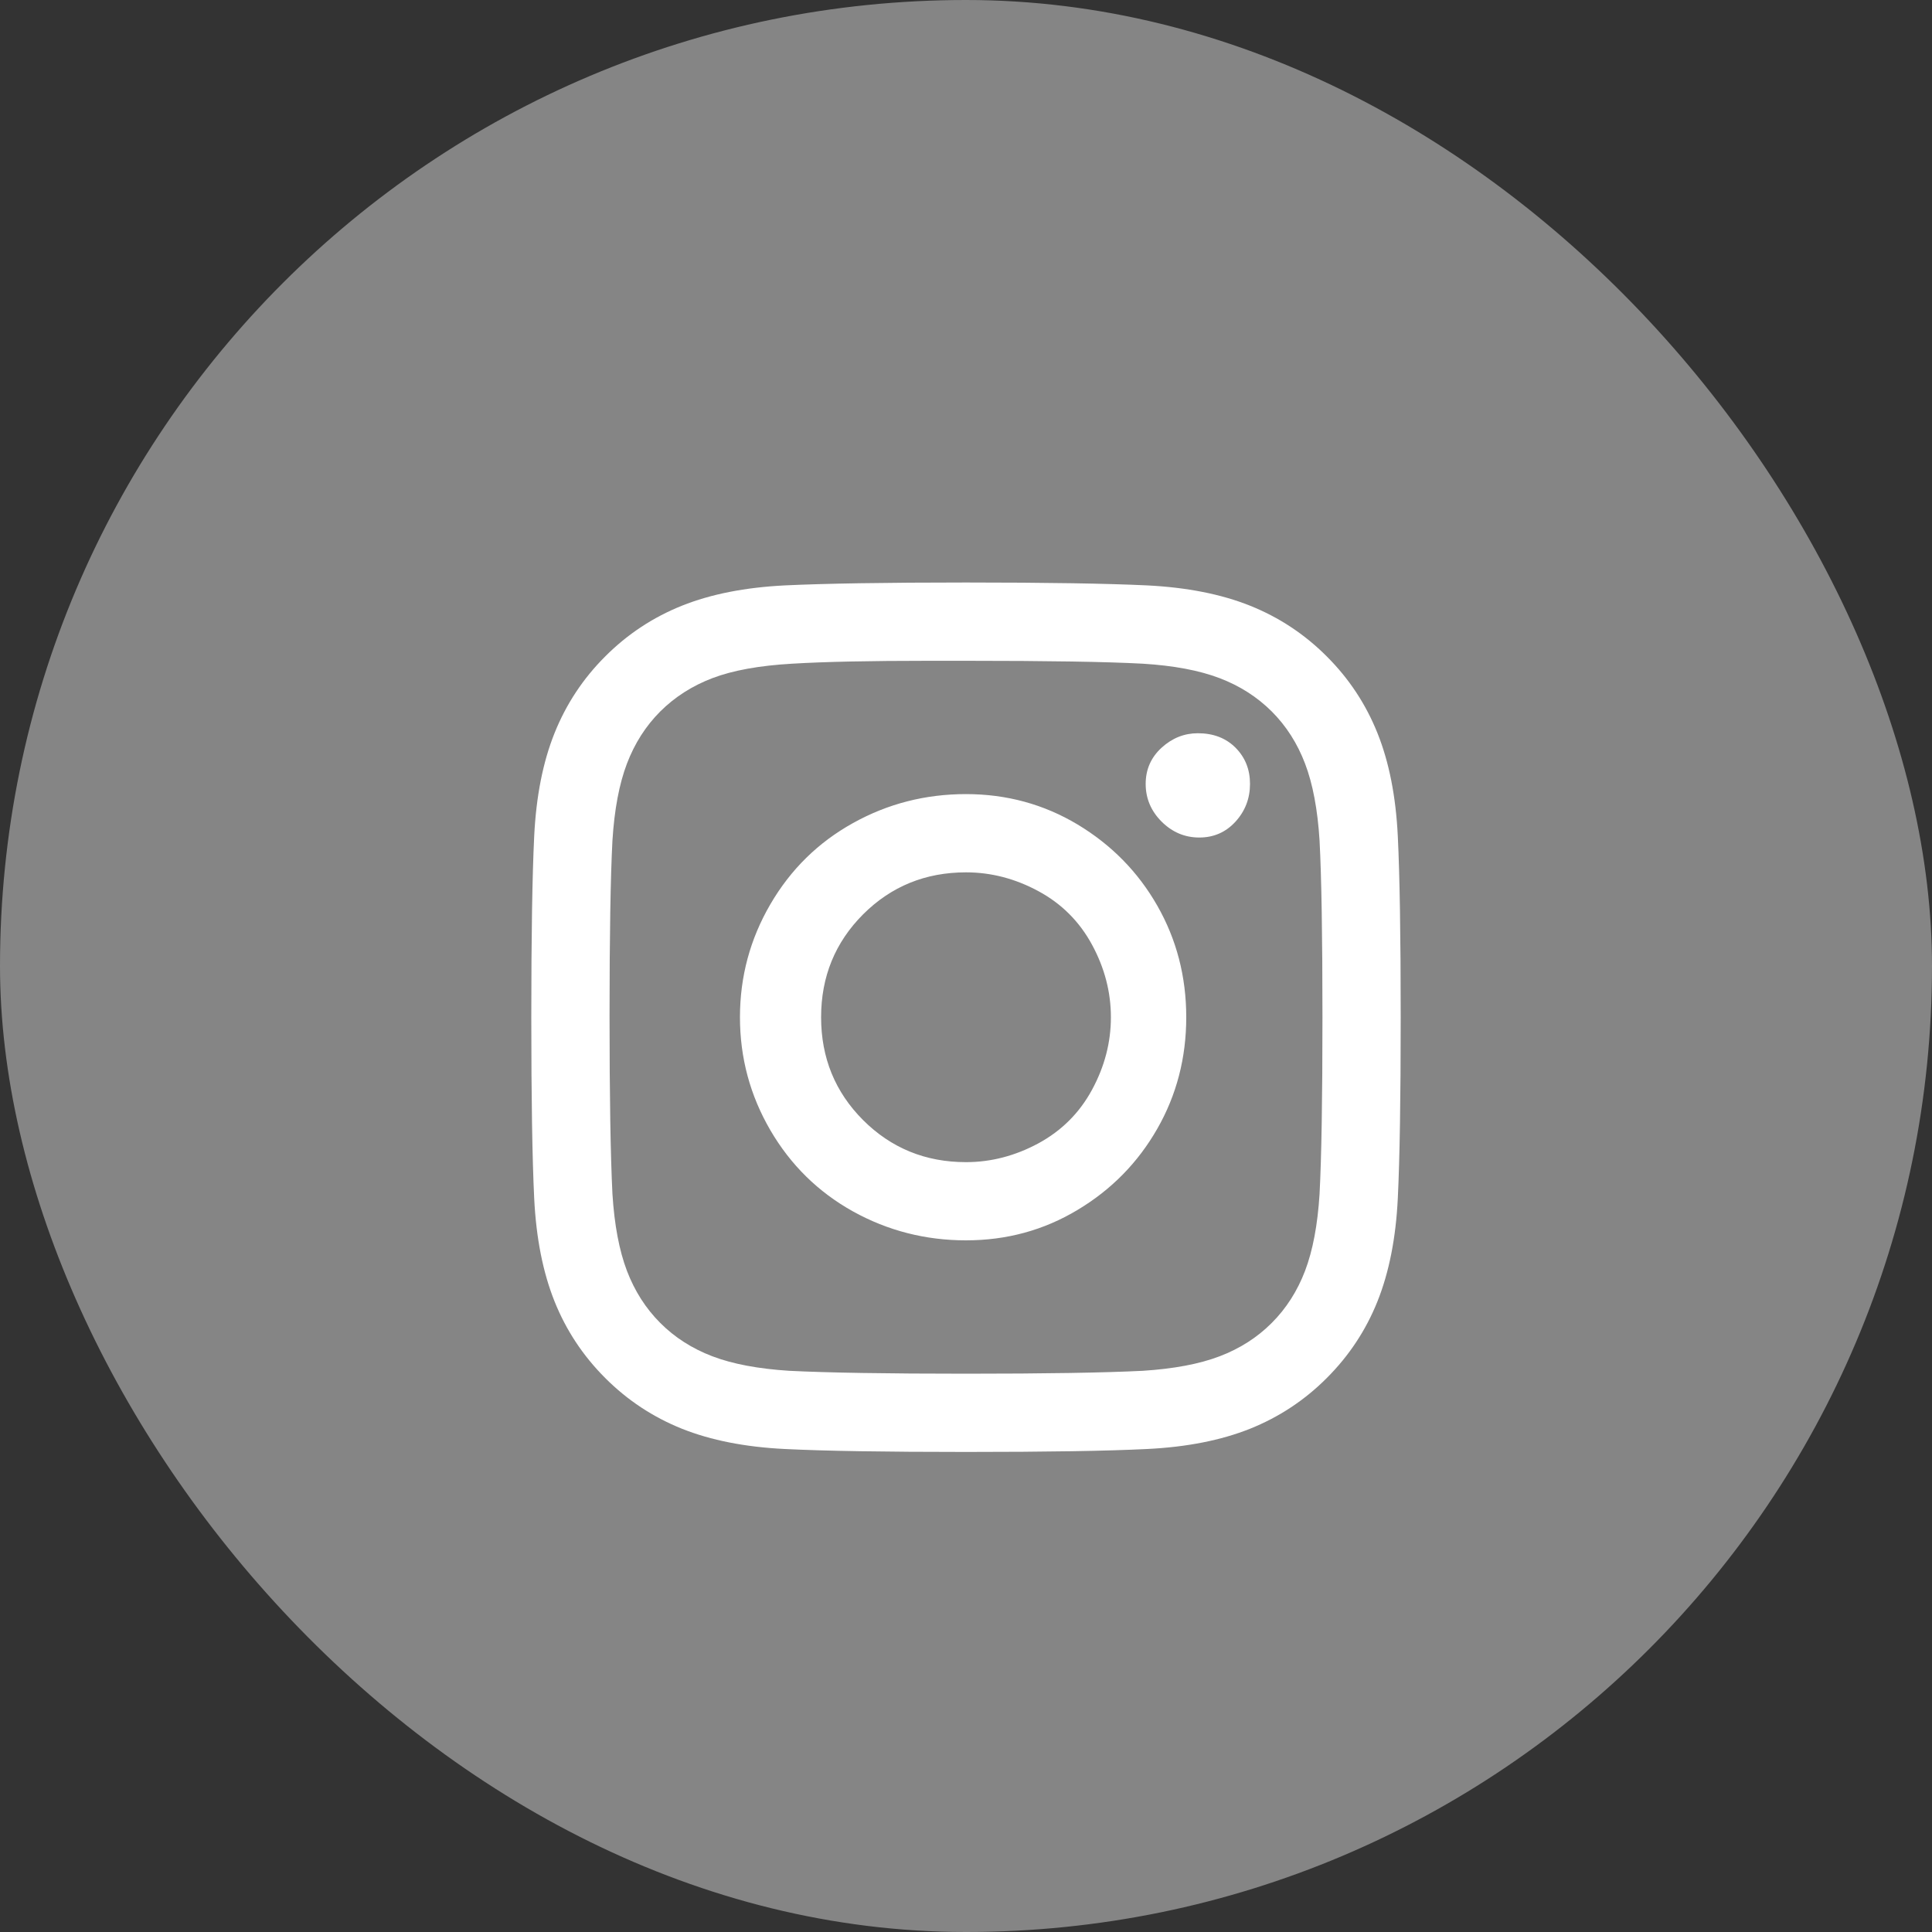
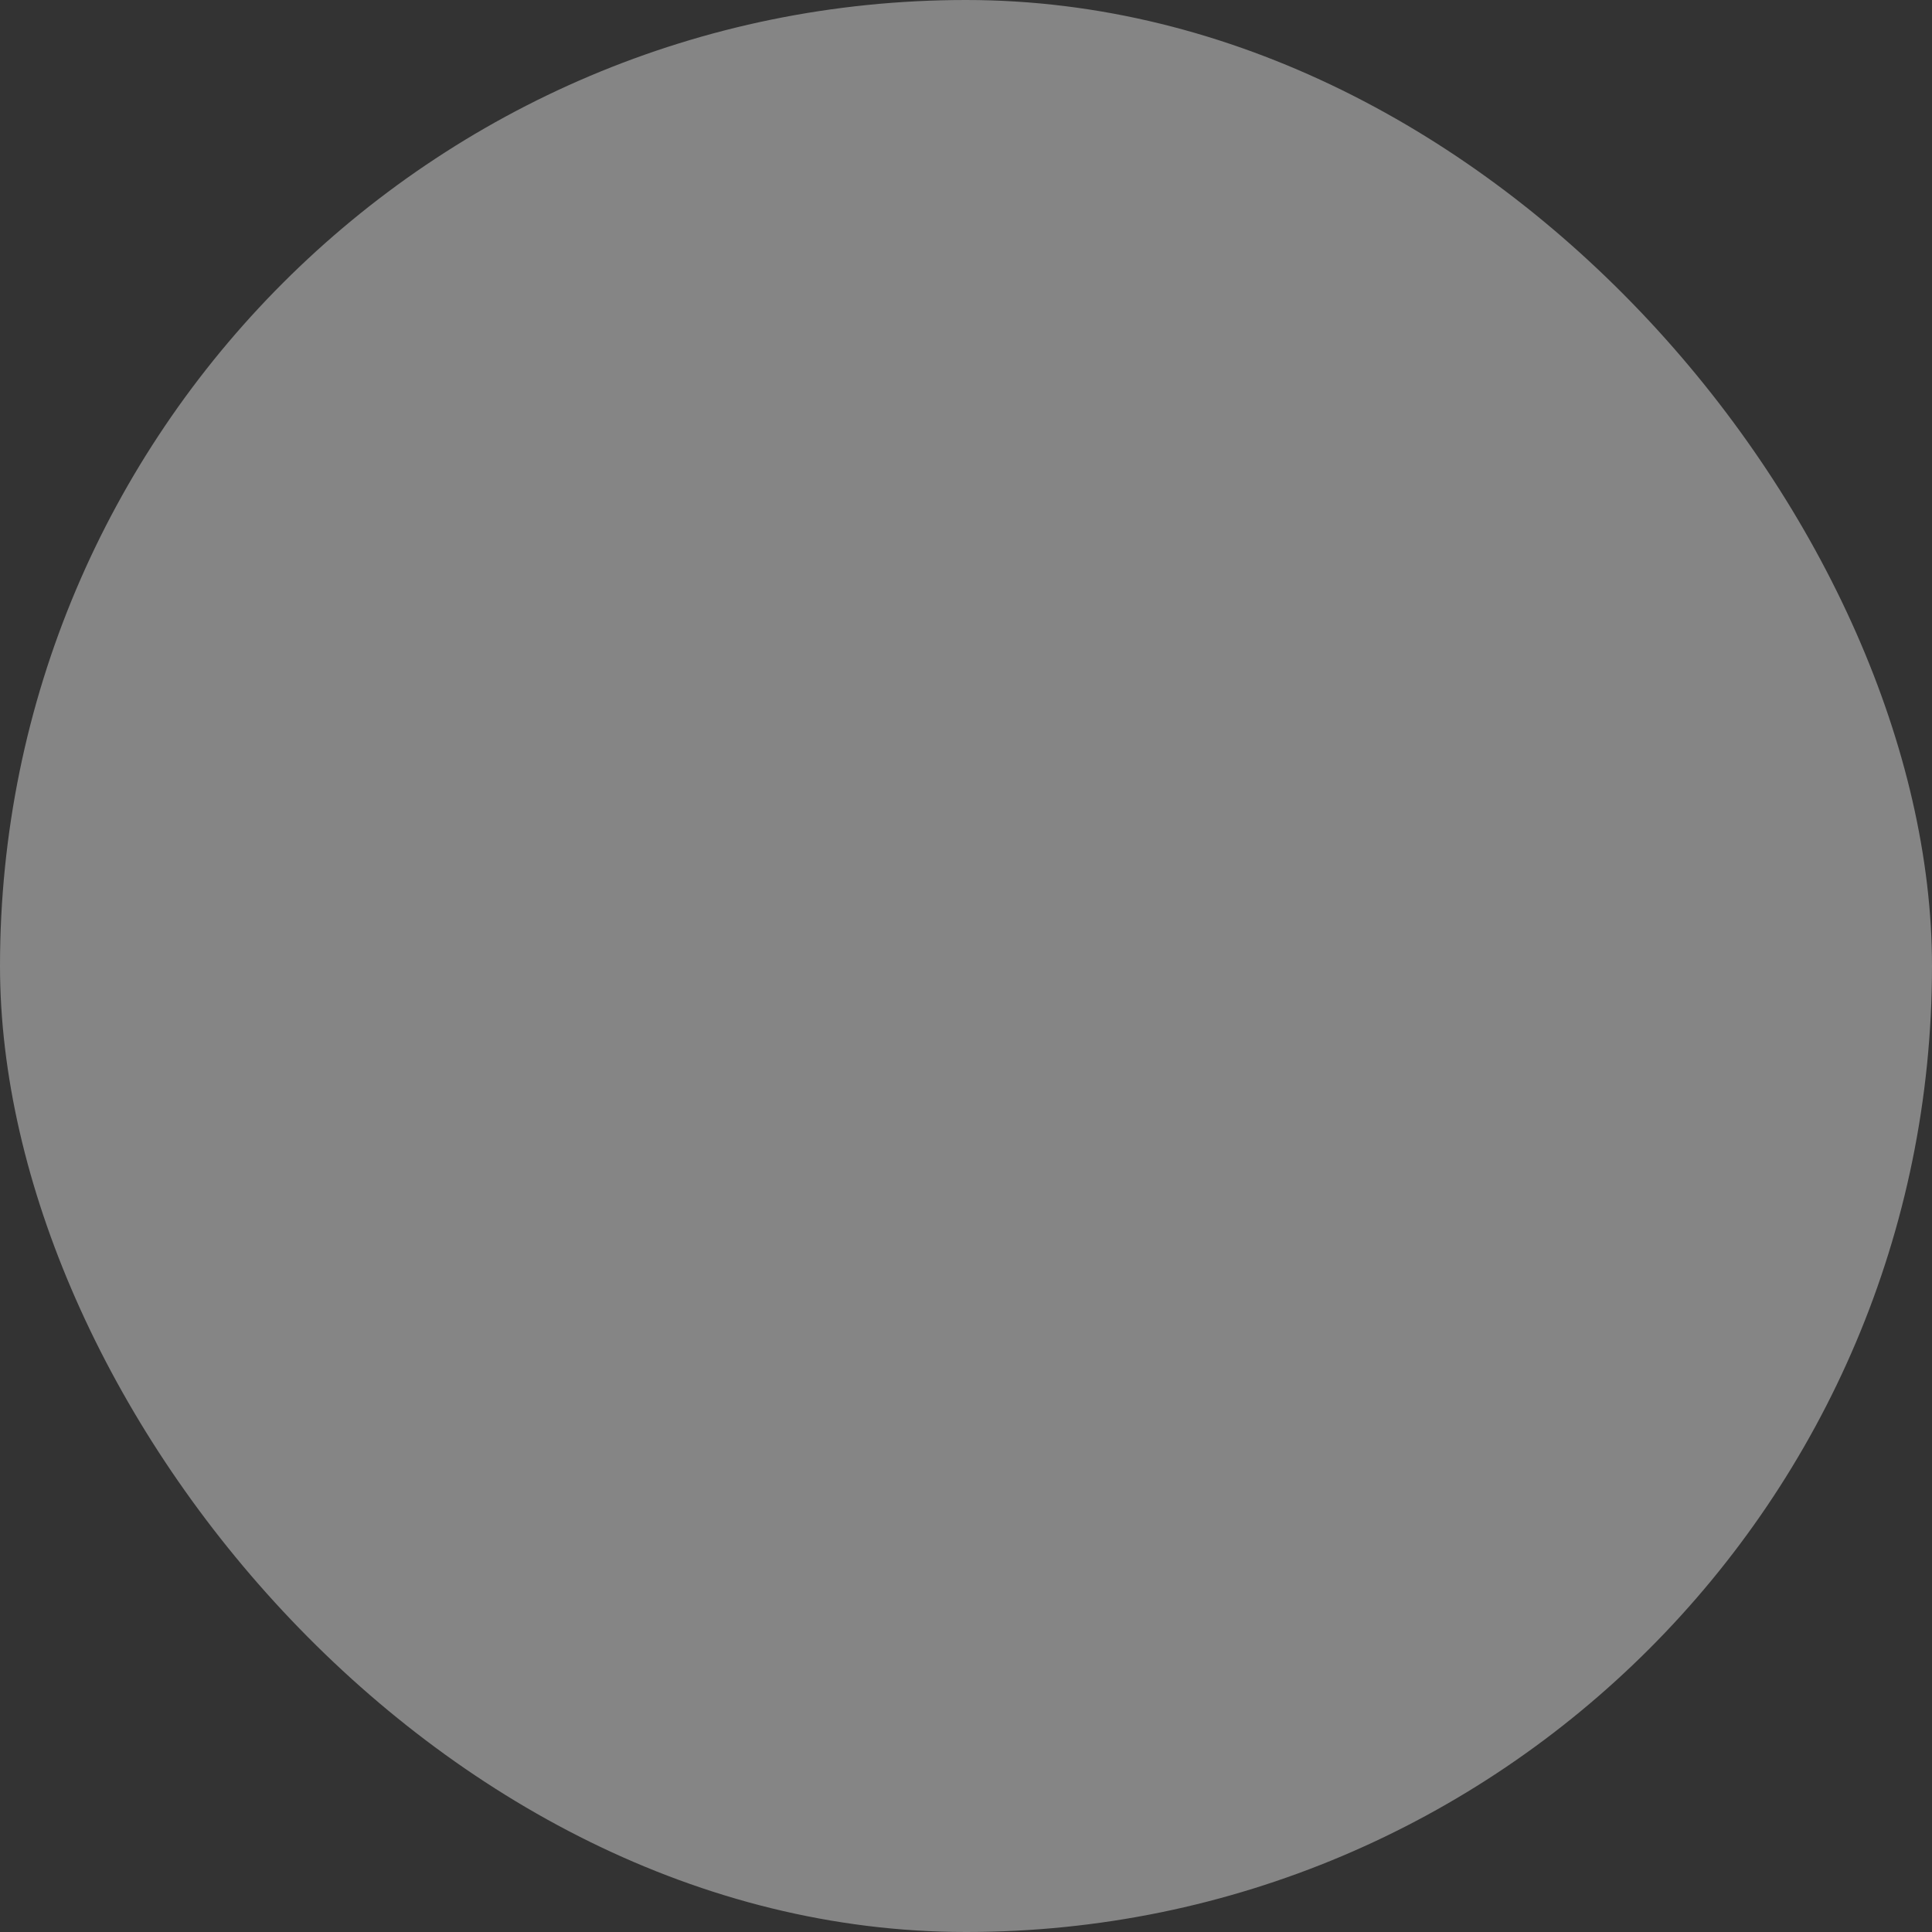
<svg xmlns="http://www.w3.org/2000/svg" width="40" height="40" viewBox="0 0 40 40" fill="none">
  <rect x="0" y="0" width="40" height="40" fill="#333333" stroke="none" />
  <rect width="40" height="40" rx="20" fill="#FFFFFF66" fill-opacity="0.4" />
  <g clip-path="url(#clip0_2843_5384)">
-     <path d="M20 12.06C18.32 12.06 17.07 12.081 16.25 12.12C15.43 12.161 14.72 12.3 14.12 12.54C13.52 12.78 12.99 13.13 12.53 13.591C12.07 14.05 11.72 14.581 11.48 15.181C11.24 15.78 11.1 16.491 11.06 17.311C11.02 18.131 11 19.381 11 21.061C11 22.741 11.02 23.991 11.06 24.811C11.1 25.631 11.24 26.34 11.48 26.941C11.72 27.541 12.07 28.07 12.53 28.53C12.99 28.991 13.52 29.34 14.12 29.581C14.72 29.82 15.43 29.96 16.25 30C17.07 30.041 18.32 30.061 20 30.061C21.68 30.061 22.93 30.041 23.75 30C24.57 29.96 25.28 29.82 25.88 29.581C26.48 29.34 27.01 28.991 27.47 28.53C27.93 28.07 28.28 27.541 28.52 26.941C28.76 26.34 28.9 25.631 28.94 24.811C28.98 23.991 29 22.741 29 21.061C29 19.381 28.98 18.131 28.94 17.311C28.9 16.491 28.76 15.78 28.52 15.181C28.28 14.581 27.93 14.05 27.47 13.591C27.01 13.13 26.48 12.78 25.88 12.54C25.28 12.3 24.57 12.161 23.75 12.12C22.93 12.081 21.68 12.06 20 12.06ZM19.22 13.681H20C21.68 13.681 22.9 13.7 23.66 13.741C24.3 13.78 24.83 13.88 25.25 14.04C25.67 14.2 26.03 14.431 26.33 14.73C26.63 15.03 26.86 15.39 27.02 15.81C27.18 16.23 27.28 16.761 27.32 17.401C27.36 18.16 27.38 19.381 27.38 21.061C27.38 22.741 27.36 23.96 27.32 24.721C27.28 25.36 27.18 25.89 27.02 26.311C26.86 26.73 26.63 27.09 26.33 27.39C26.03 27.691 25.67 27.921 25.25 28.081C24.83 28.241 24.3 28.34 23.66 28.381C22.86 28.421 21.64 28.441 20 28.441C18.36 28.441 17.14 28.421 16.34 28.381C15.7 28.34 15.17 28.241 14.75 28.081C14.33 27.921 13.97 27.691 13.67 27.39C13.37 27.09 13.14 26.73 12.98 26.311C12.82 25.89 12.72 25.36 12.68 24.721C12.64 23.921 12.62 22.691 12.62 21.03C12.62 19.37 12.64 18.16 12.68 17.401C12.72 16.761 12.82 16.23 12.98 15.81C13.14 15.39 13.37 15.03 13.67 14.73C13.97 14.431 14.33 14.2 14.75 14.04C15.17 13.88 15.72 13.78 16.4 13.741C17.08 13.7 18.02 13.681 19.22 13.681ZM24.8 15.181C24.52 15.181 24.27 15.28 24.05 15.48C23.83 15.681 23.72 15.931 23.72 16.23C23.72 16.53 23.83 16.791 24.05 17.011C24.27 17.23 24.53 17.34 24.83 17.34C25.13 17.34 25.38 17.23 25.58 17.011C25.78 16.791 25.88 16.53 25.88 16.23C25.88 15.931 25.78 15.681 25.58 15.48C25.38 15.28 25.12 15.181 24.8 15.181ZM20 16.441C19.16 16.441 18.38 16.64 17.66 17.041C16.94 17.441 16.37 18 15.95 18.721C15.53 19.441 15.32 20.221 15.32 21.061C15.32 21.901 15.53 22.68 15.95 23.401C16.37 24.12 16.94 24.68 17.66 25.081C18.38 25.48 19.16 25.68 20 25.68C20.84 25.68 21.61 25.471 22.31 25.05C23.01 24.631 23.56 24.07 23.96 23.37C24.36 22.671 24.56 21.901 24.56 21.061C24.56 20.221 24.36 19.451 23.96 18.75C23.56 18.05 23.01 17.491 22.31 17.07C21.61 16.651 20.84 16.441 20 16.441ZM20 18.061C20.52 18.061 21.02 18.191 21.5 18.451C21.98 18.71 22.35 19.081 22.61 19.561C22.87 20.041 23 20.541 23 21.061C23 21.581 22.87 22.081 22.61 22.561C22.35 23.041 21.98 23.41 21.5 23.671C21.02 23.93 20.52 24.061 20 24.061C19.16 24.061 18.45 23.77 17.87 23.191C17.29 22.61 17 21.901 17 21.061C17 20.221 17.29 19.511 17.87 18.93C18.45 18.351 19.16 18.061 20 18.061Z" fill="#FFFFFF" />
-   </g>
+     </g>
  <defs>
    <clipPath id="clip0_2843_5384">
-       <rect width="18" height="27" fill="white" transform="matrix(1 0 0 -1 11 34.56)" />
-     </clipPath>
+       </clipPath>
  </defs>
</svg>